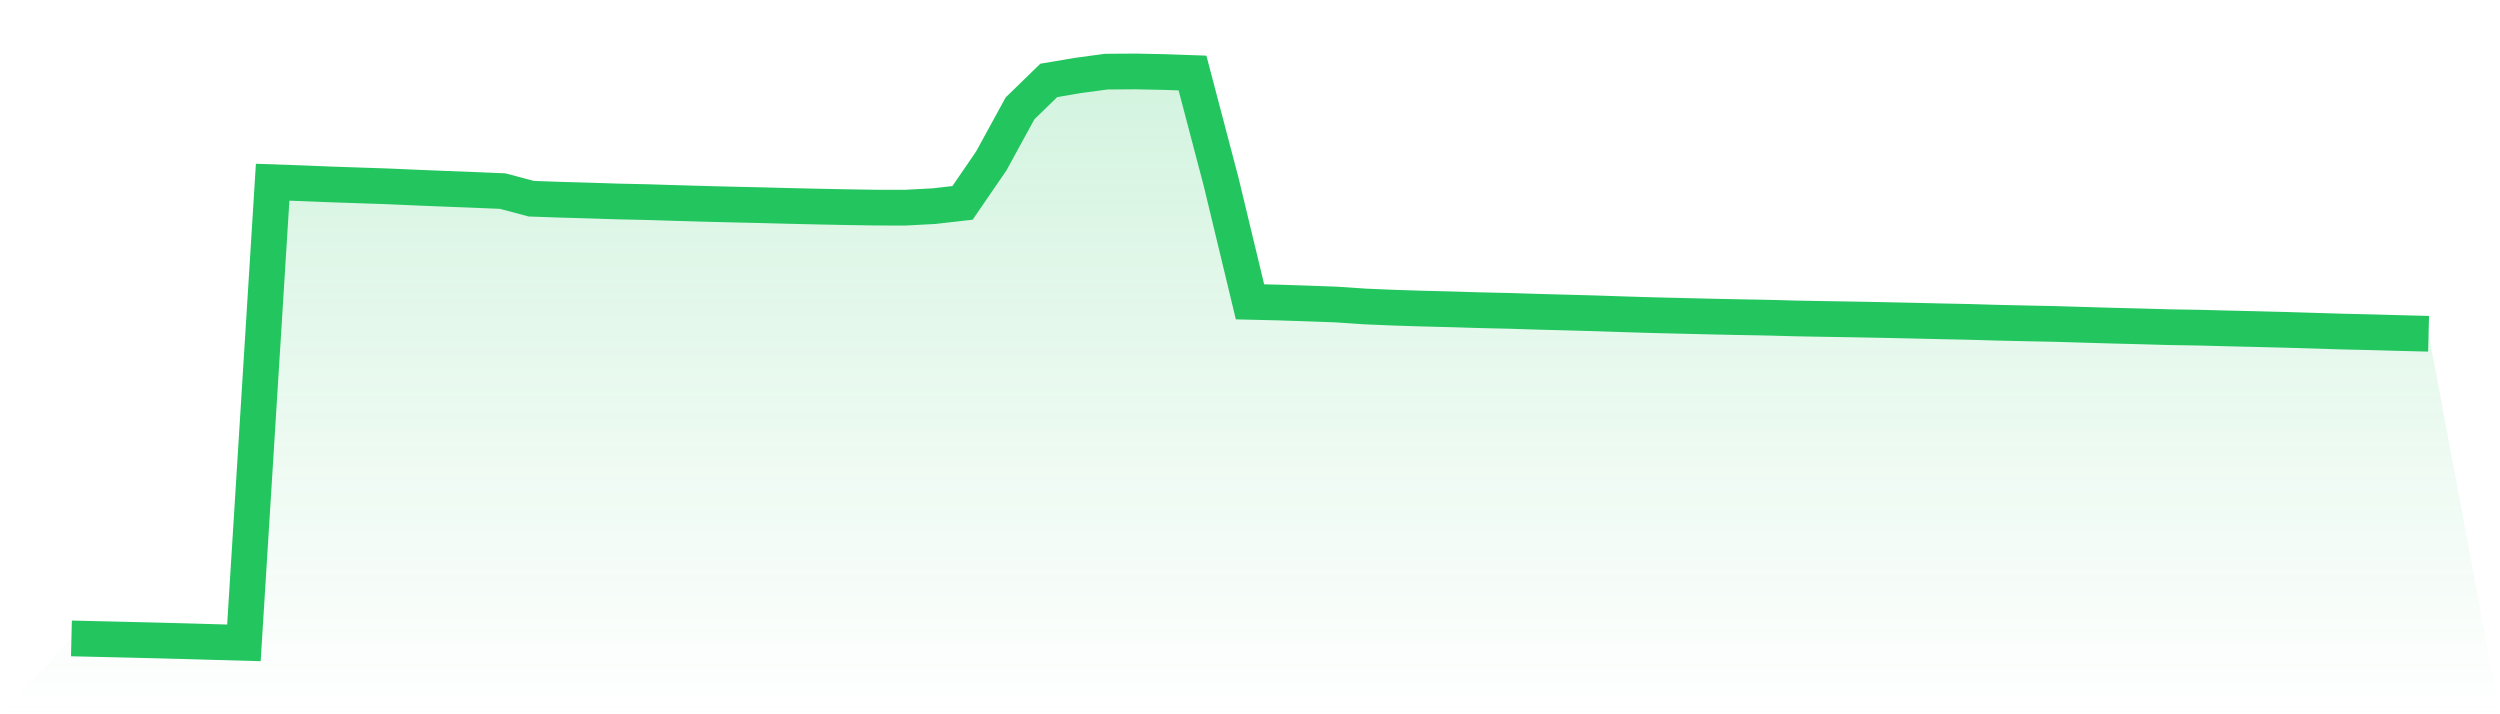
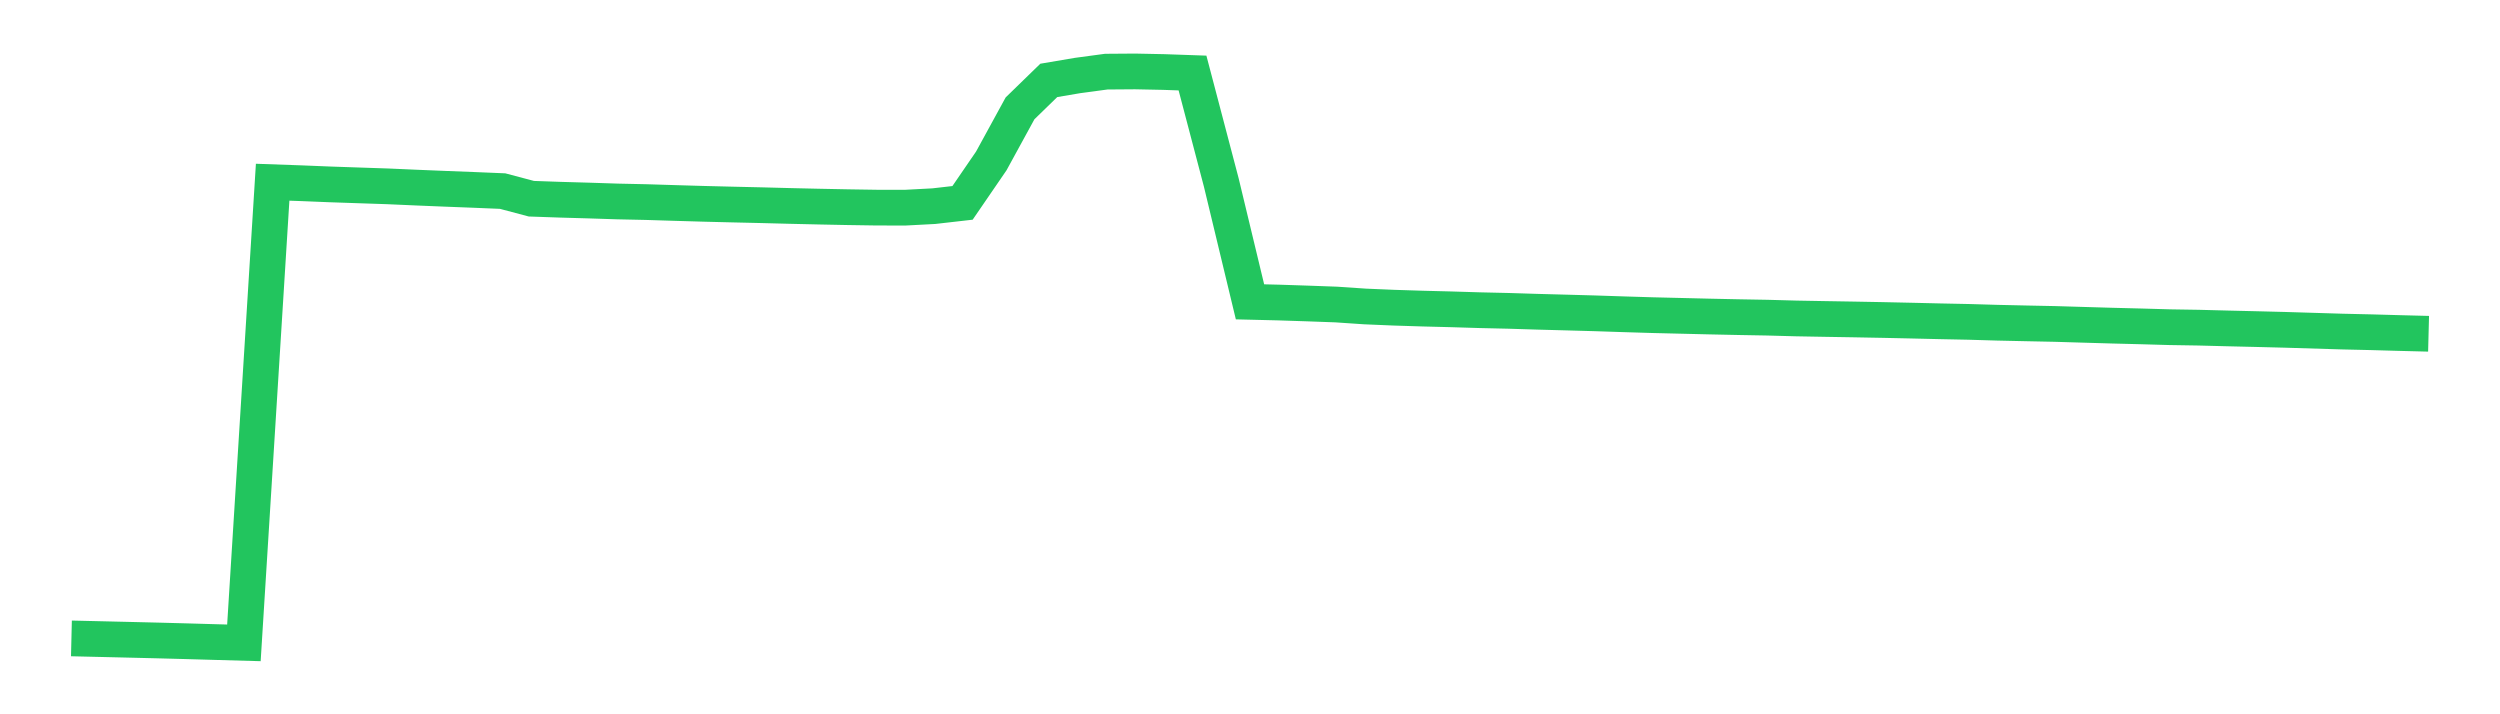
<svg xmlns="http://www.w3.org/2000/svg" viewBox="0 0 140 40">
  <defs>
    <linearGradient id="gradient" x1="0" x2="0" y1="0" y2="1">
      <stop offset="0%" stop-color="#22c55e" stop-opacity="0.2" />
      <stop offset="100%" stop-color="#22c55e" stop-opacity="0" />
    </linearGradient>
  </defs>
-   <path d="M4,35.751 L4,35.751 L5.61,35.789 L7.22,35.827 L8.829,35.866 L10.439,35.909 L12.049,35.955 L13.659,36 L15.268,10.204 L16.878,10.261 L18.488,10.326 L20.098,10.381 L21.707,10.435 L23.317,10.506 L24.927,10.572 L26.537,10.634 L28.146,10.701 L29.756,11.128 L31.366,11.184 L32.976,11.23 L34.585,11.282 L36.195,11.317 L37.805,11.367 L39.415,11.414 L41.024,11.454 L42.634,11.491 L44.244,11.533 L45.854,11.57 L47.463,11.602 L49.073,11.627 L50.683,11.63 L52.293,11.545 L53.902,11.361 L55.512,9.012 L57.122,6.068 L58.732,4.502 L60.341,4.229 L61.951,4.012 L63.561,4 L65.171,4.033 L66.78,4.089 L68.39,10.212 L70,16.903 L71.61,16.942 L73.22,16.995 L74.829,17.053 L76.439,17.162 L78.049,17.23 L79.659,17.281 L81.268,17.322 L82.878,17.371 L84.488,17.408 L86.098,17.458 L87.707,17.501 L89.317,17.546 L90.927,17.599 L92.537,17.648 L94.146,17.687 L95.756,17.726 L97.366,17.76 L98.976,17.789 L100.585,17.833 L102.195,17.862 L103.805,17.889 L105.415,17.919 L107.024,17.954 L108.634,17.992 L110.244,18.025 L111.854,18.072 L113.463,18.108 L115.073,18.141 L116.683,18.189 L118.293,18.236 L119.902,18.277 L121.512,18.323 L123.122,18.349 L124.732,18.391 L126.341,18.429 L127.951,18.47 L129.561,18.519 L131.171,18.568 L132.78,18.605 L134.39,18.65 L136,18.691 L140,40 L0,40 z" fill="url(#gradient)" />
  <path d="M4,35.751 L4,35.751 L5.61,35.789 L7.22,35.827 L8.829,35.866 L10.439,35.909 L12.049,35.955 L13.659,36 L15.268,10.204 L16.878,10.261 L18.488,10.326 L20.098,10.381 L21.707,10.435 L23.317,10.506 L24.927,10.572 L26.537,10.634 L28.146,10.701 L29.756,11.128 L31.366,11.184 L32.976,11.23 L34.585,11.282 L36.195,11.317 L37.805,11.367 L39.415,11.414 L41.024,11.454 L42.634,11.491 L44.244,11.533 L45.854,11.57 L47.463,11.602 L49.073,11.627 L50.683,11.63 L52.293,11.545 L53.902,11.361 L55.512,9.012 L57.122,6.068 L58.732,4.502 L60.341,4.229 L61.951,4.012 L63.561,4 L65.171,4.033 L66.78,4.089 L68.39,10.212 L70,16.903 L71.61,16.942 L73.22,16.995 L74.829,17.053 L76.439,17.162 L78.049,17.23 L79.659,17.281 L81.268,17.322 L82.878,17.371 L84.488,17.408 L86.098,17.458 L87.707,17.501 L89.317,17.546 L90.927,17.599 L92.537,17.648 L94.146,17.687 L95.756,17.726 L97.366,17.76 L98.976,17.789 L100.585,17.833 L102.195,17.862 L103.805,17.889 L105.415,17.919 L107.024,17.954 L108.634,17.992 L110.244,18.025 L111.854,18.072 L113.463,18.108 L115.073,18.141 L116.683,18.189 L118.293,18.236 L119.902,18.277 L121.512,18.323 L123.122,18.349 L124.732,18.391 L126.341,18.429 L127.951,18.47 L129.561,18.519 L131.171,18.568 L132.78,18.605 L134.39,18.65 L136,18.691" fill="none" stroke="#22c55e" stroke-width="2" />
</svg>